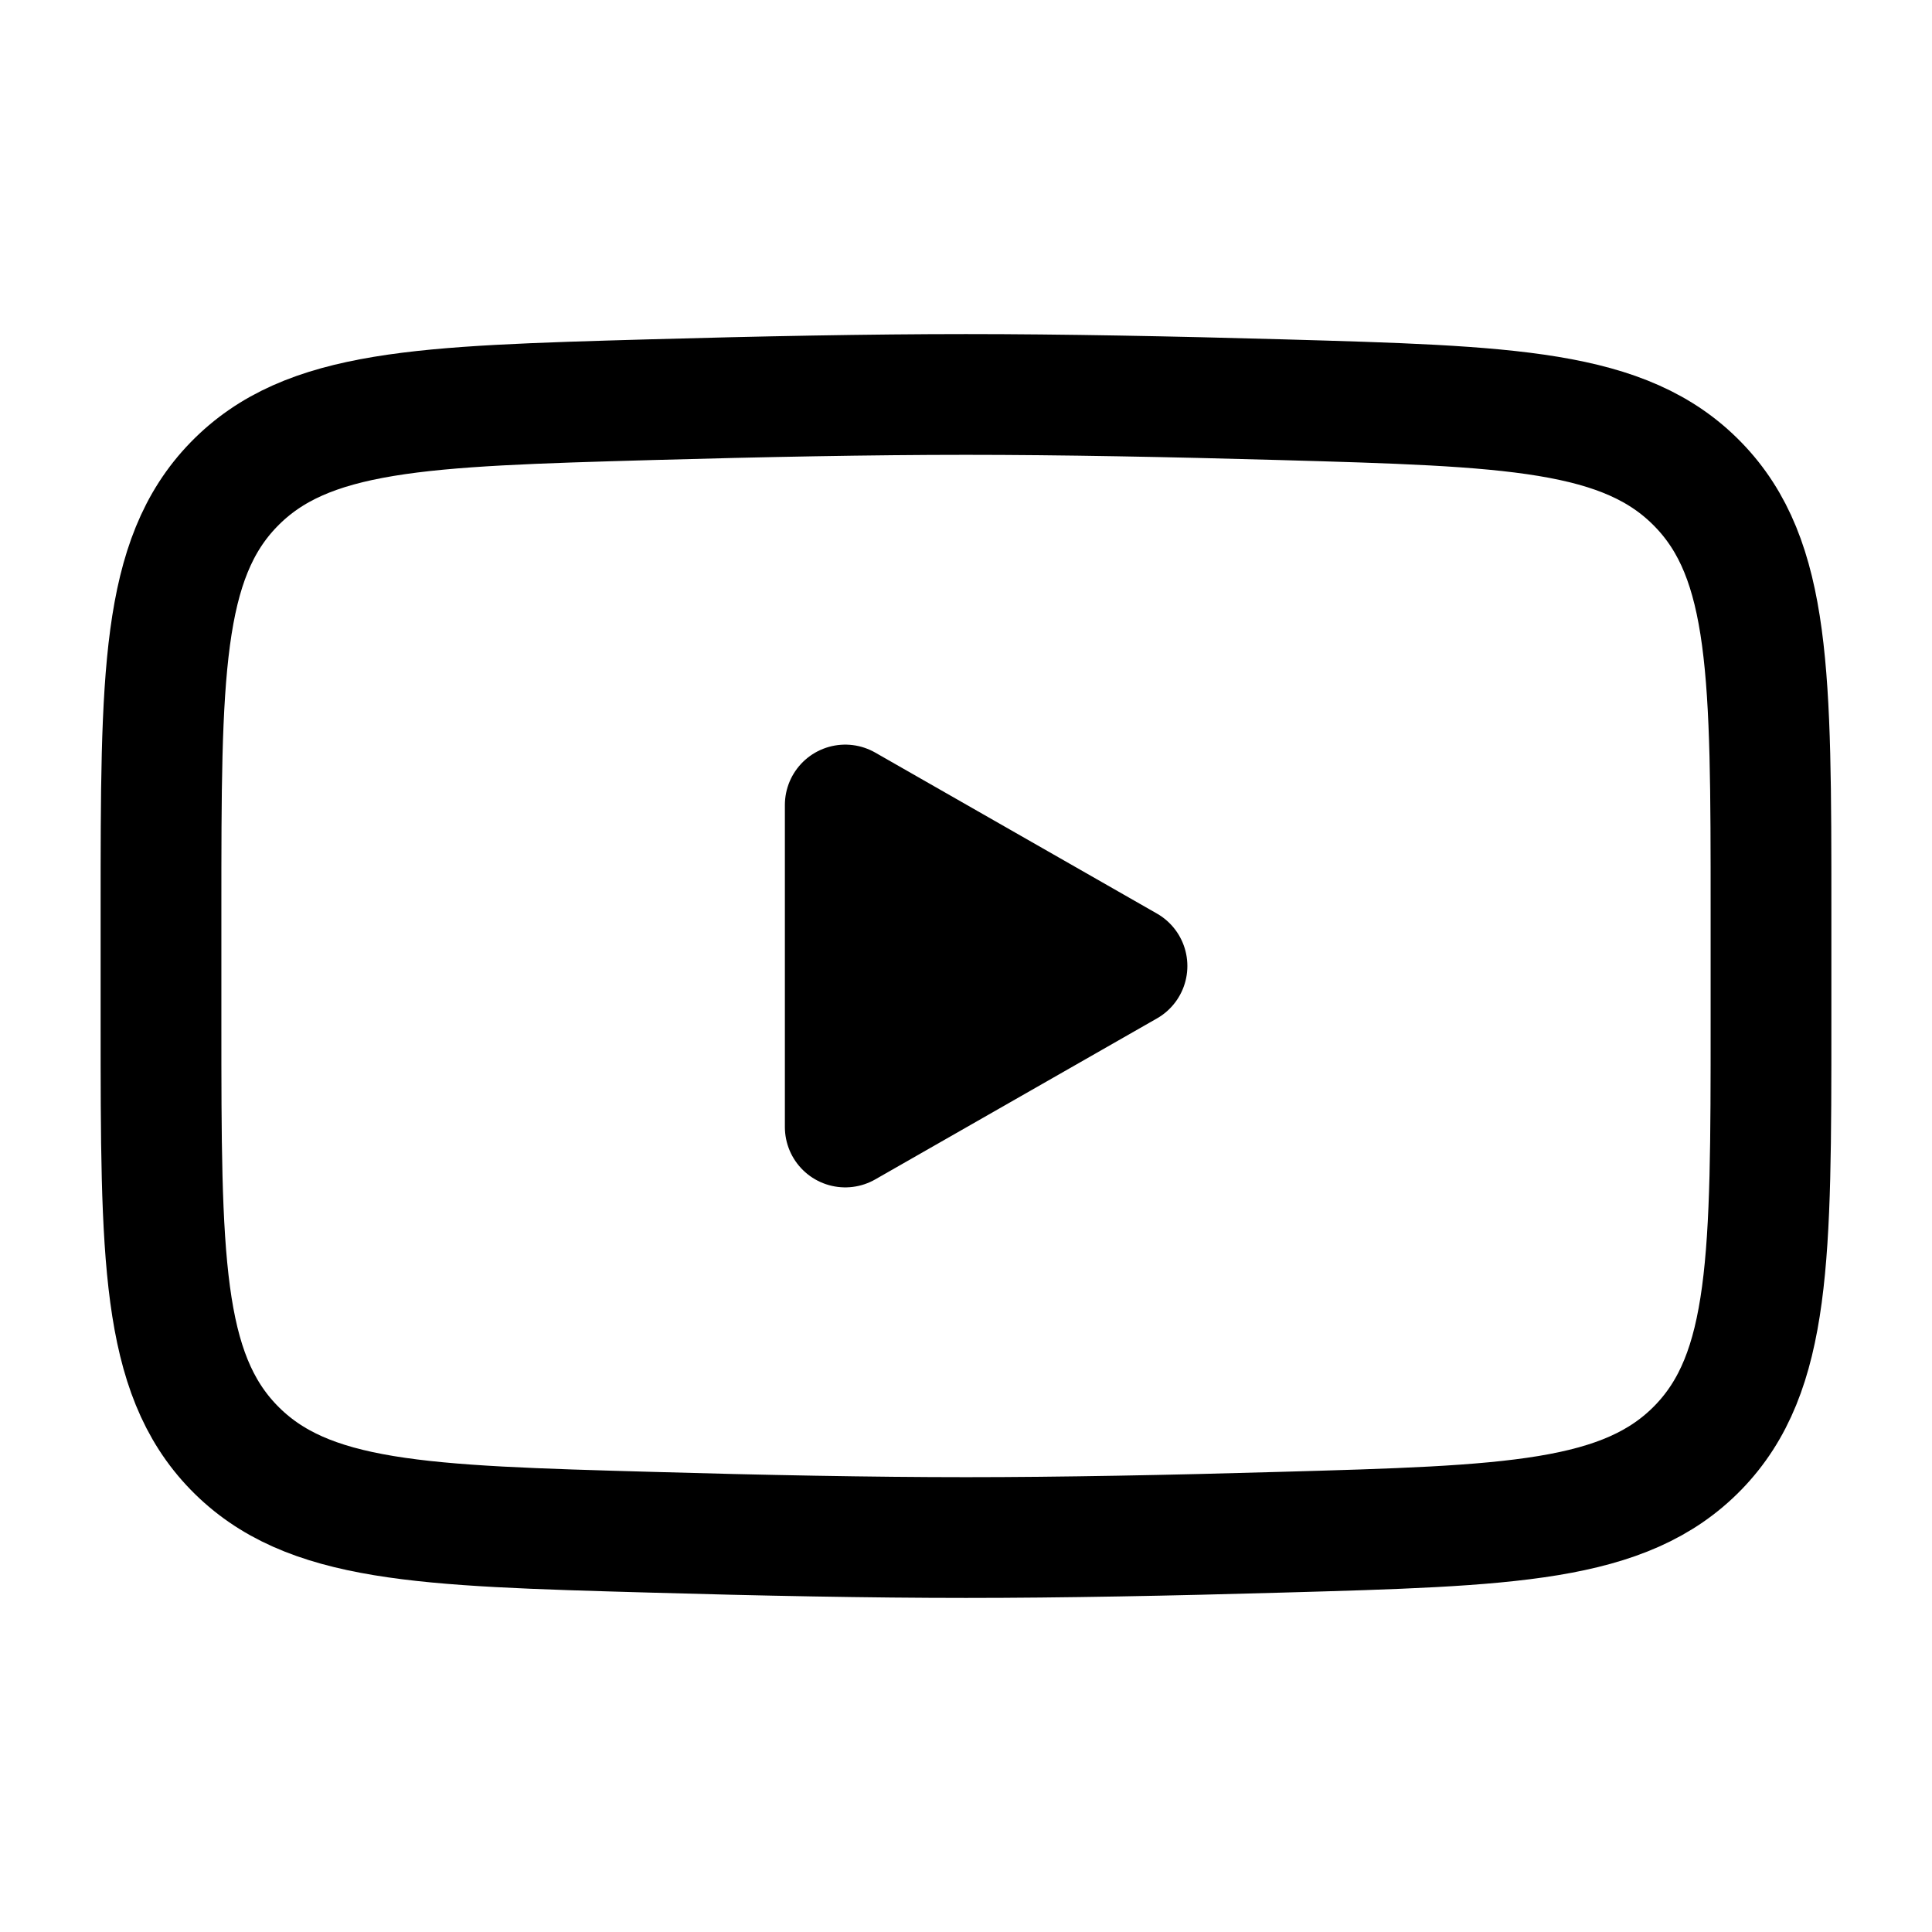
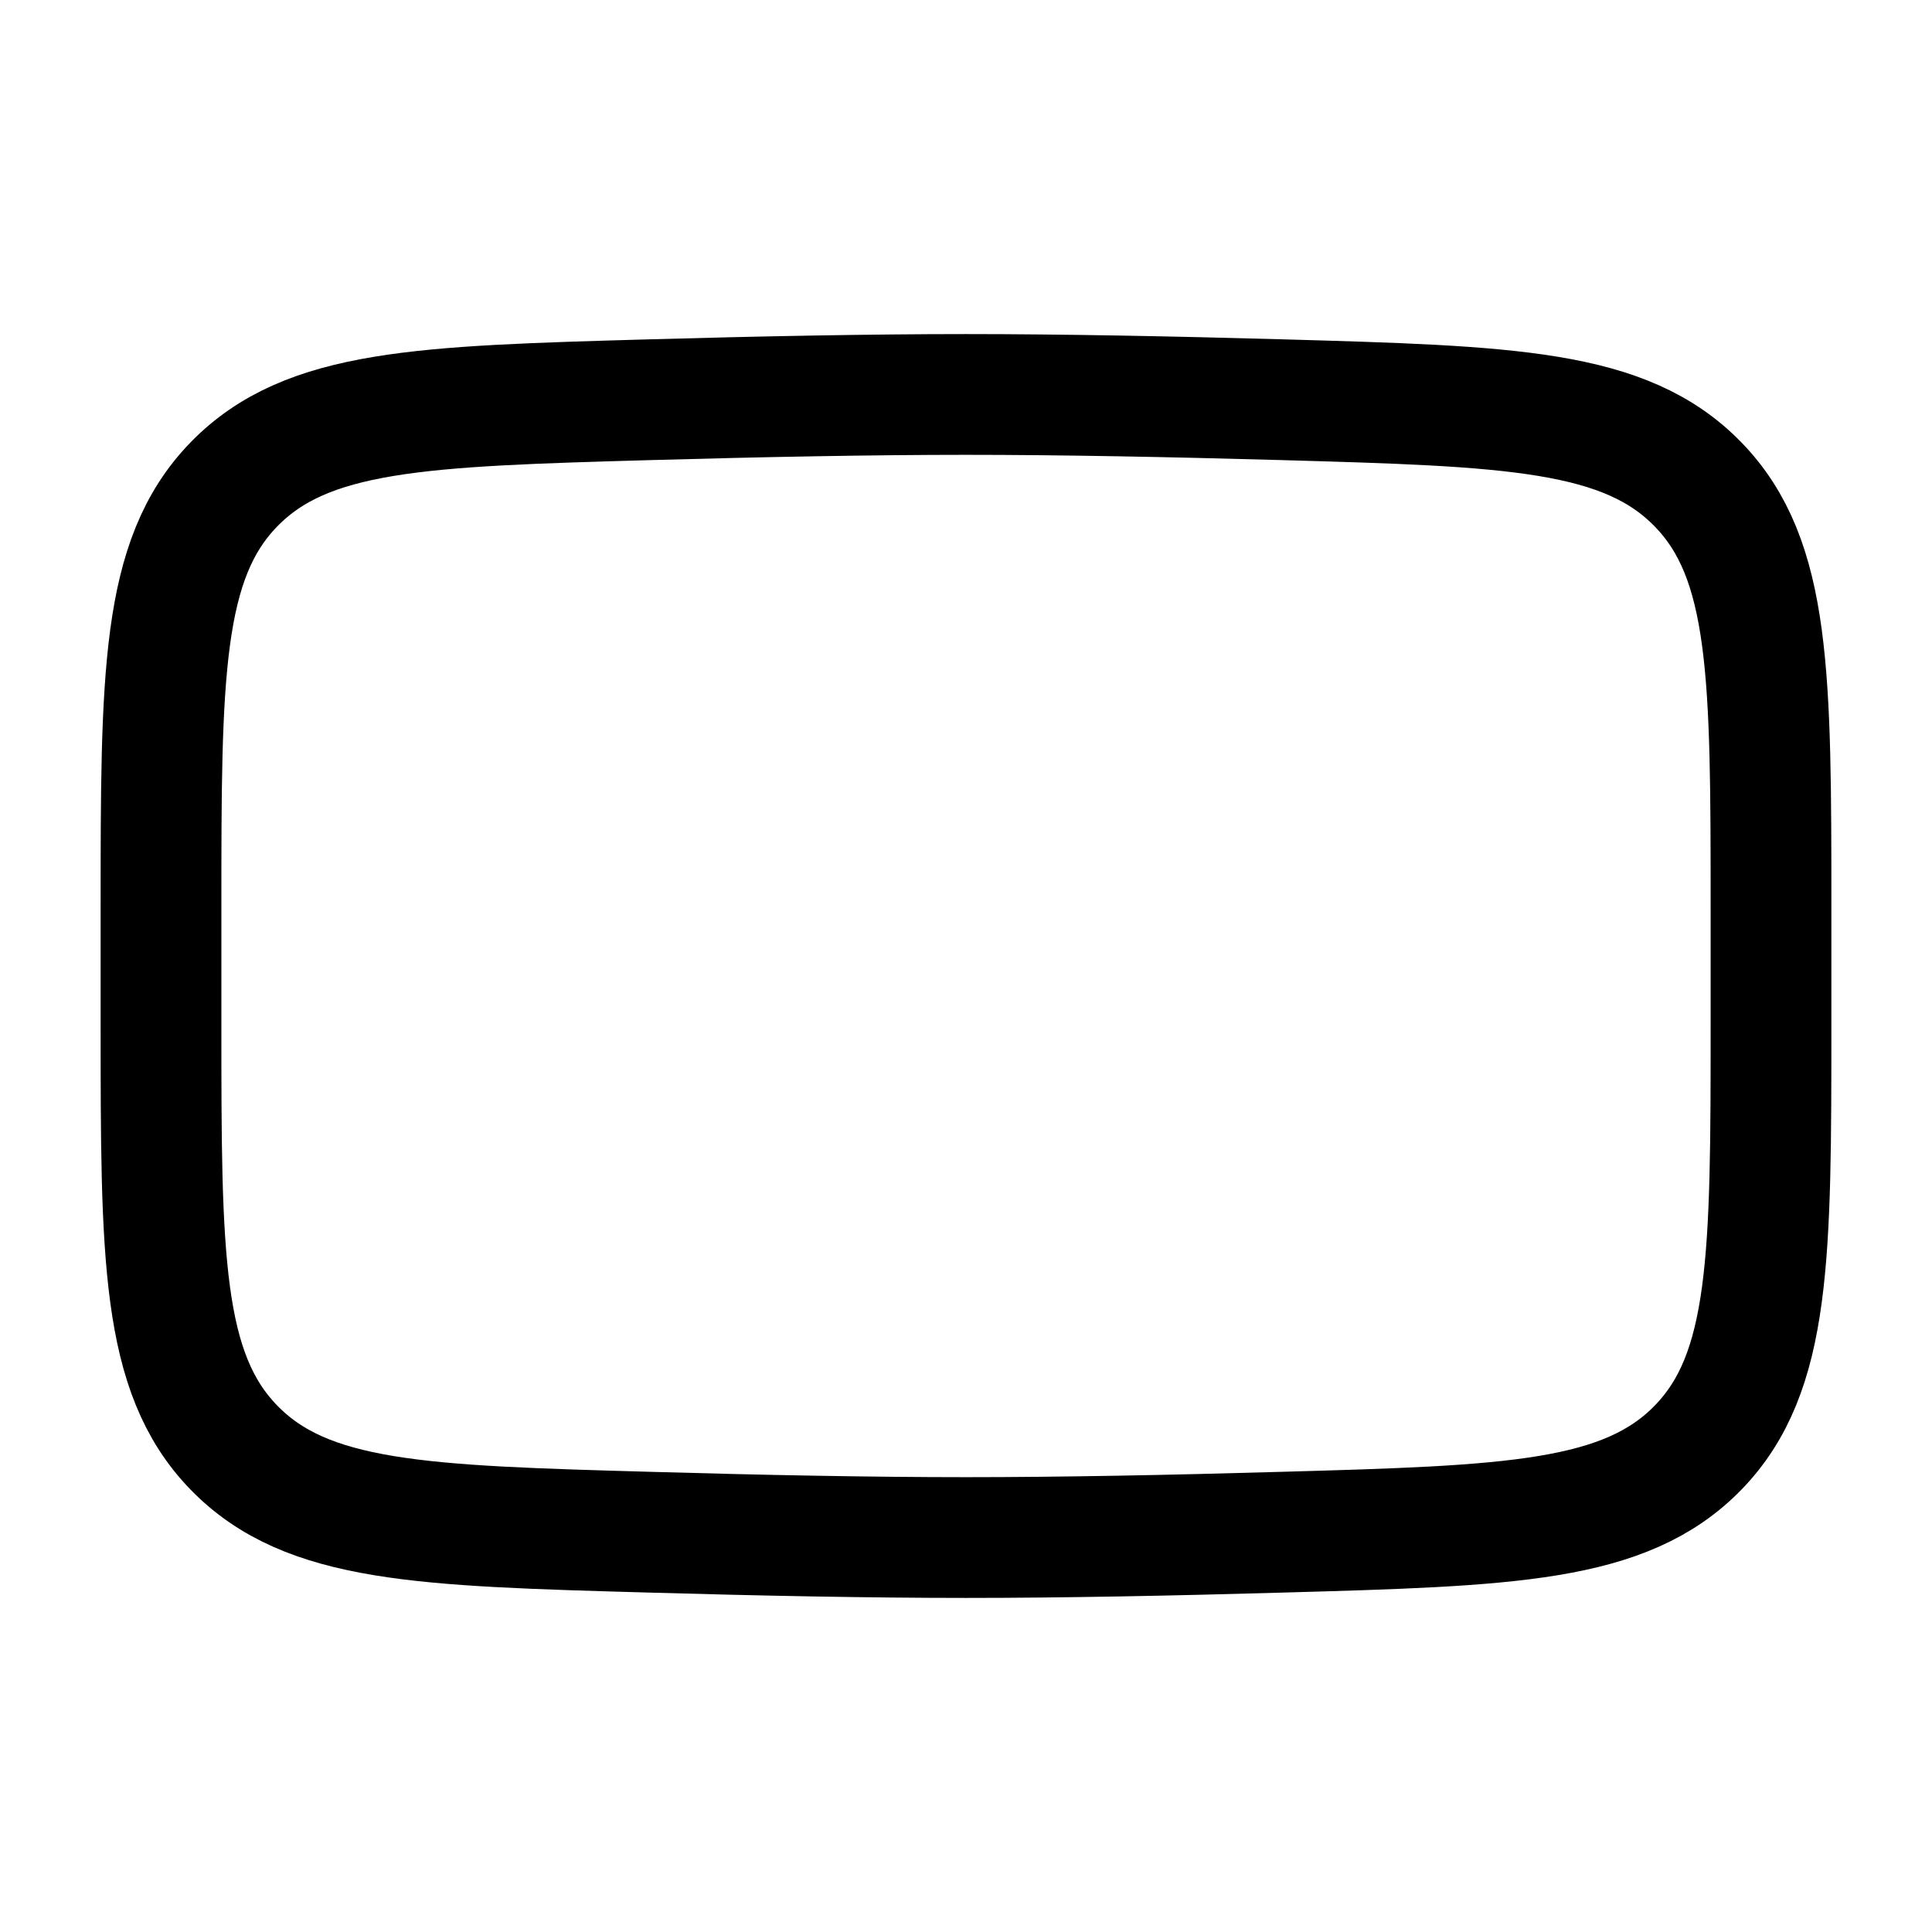
<svg xmlns="http://www.w3.org/2000/svg" width="24px" height="24px" stroke-width="1.5" viewBox="0 0 24 24" fill="none">
-   <path d="M14 12l-3.5 2v-4l3.5 2z" fill="#000000" stroke="#000000" stroke-width="1.5" stroke-linecap="round" stroke-linejoin="round" />
  <path d="M2 12.707v-1.415c0-2.895 0-4.343.905-5.274.906-.932 2.332-.972 5.183-1.053C9.438 4.927 10.818 4.9 12 4.9c1.181 0 2.561.027 3.912.065 2.851.081 4.277.121 5.182 1.053.906.931.906 2.38.906 5.274v1.415c0 2.896 0 4.343-.905 5.275-.906.931-2.331.972-5.183 1.052-1.35.039-2.73.066-3.912.066-1.181 0-2.561-.027-3.912-.066-2.851-.08-4.277-.12-5.183-1.052C2 17.05 2 15.602 2 12.708z" stroke="#000000" stroke-width="1.5" />
</svg>